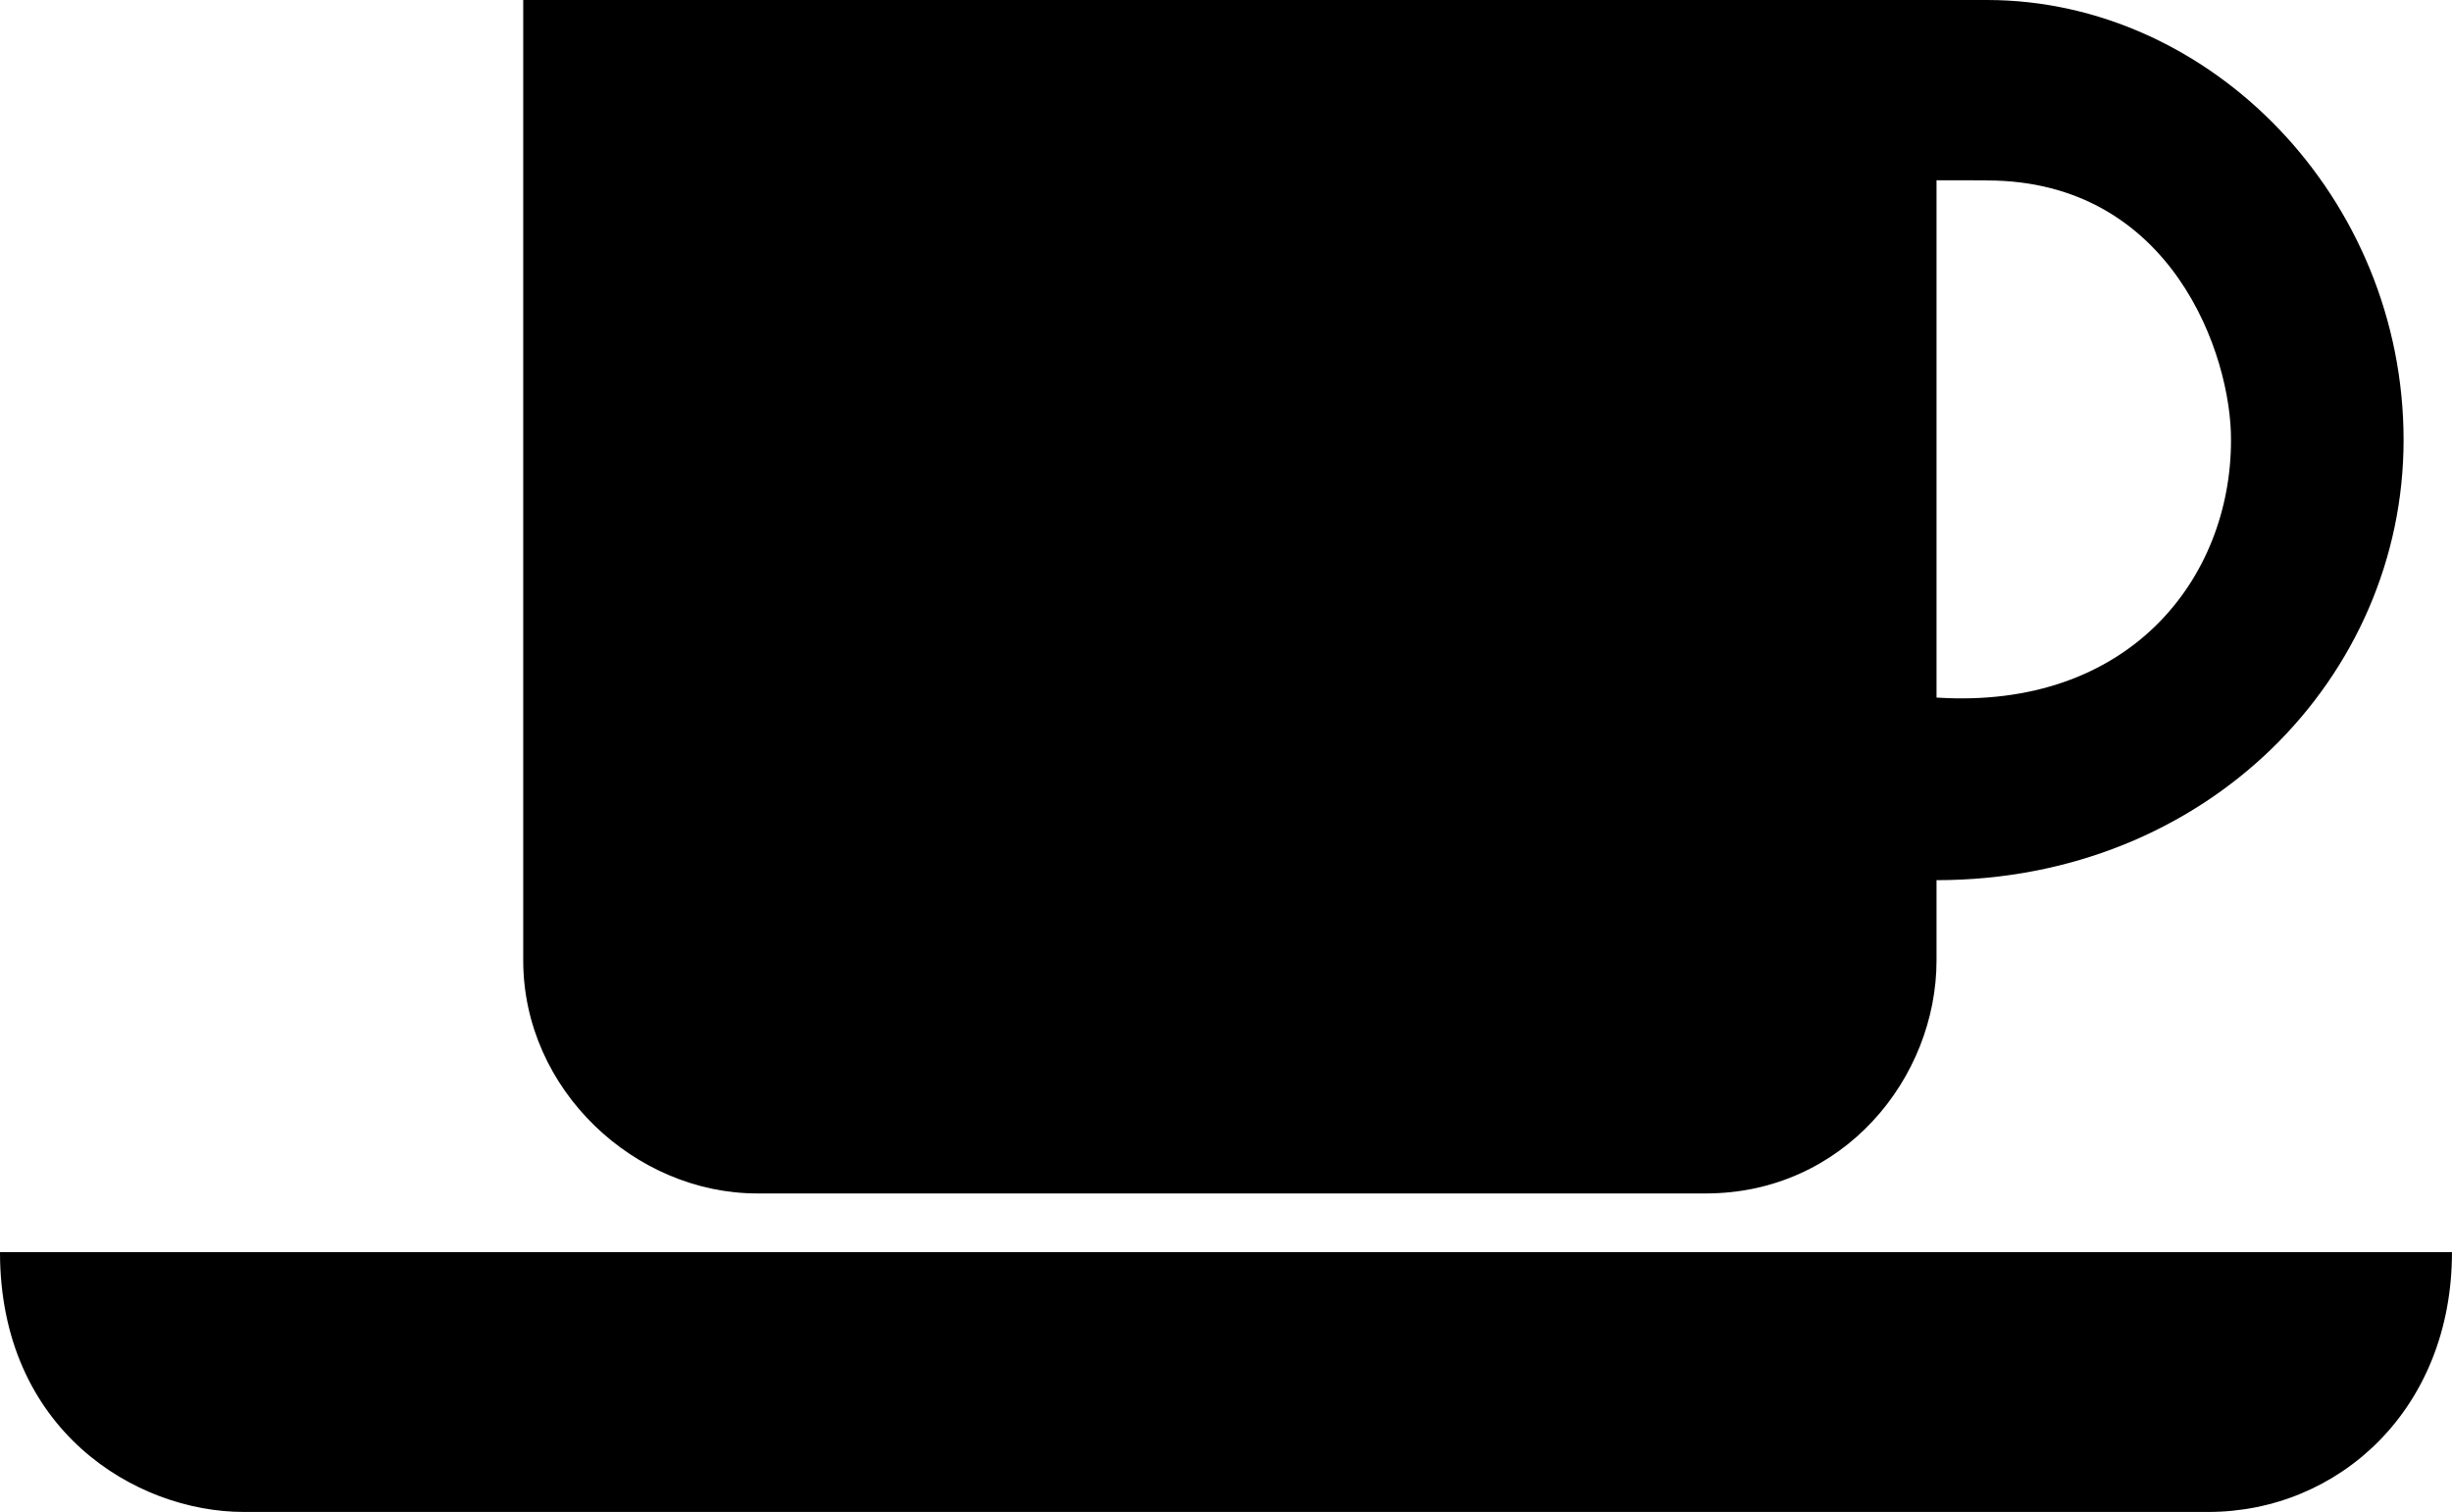
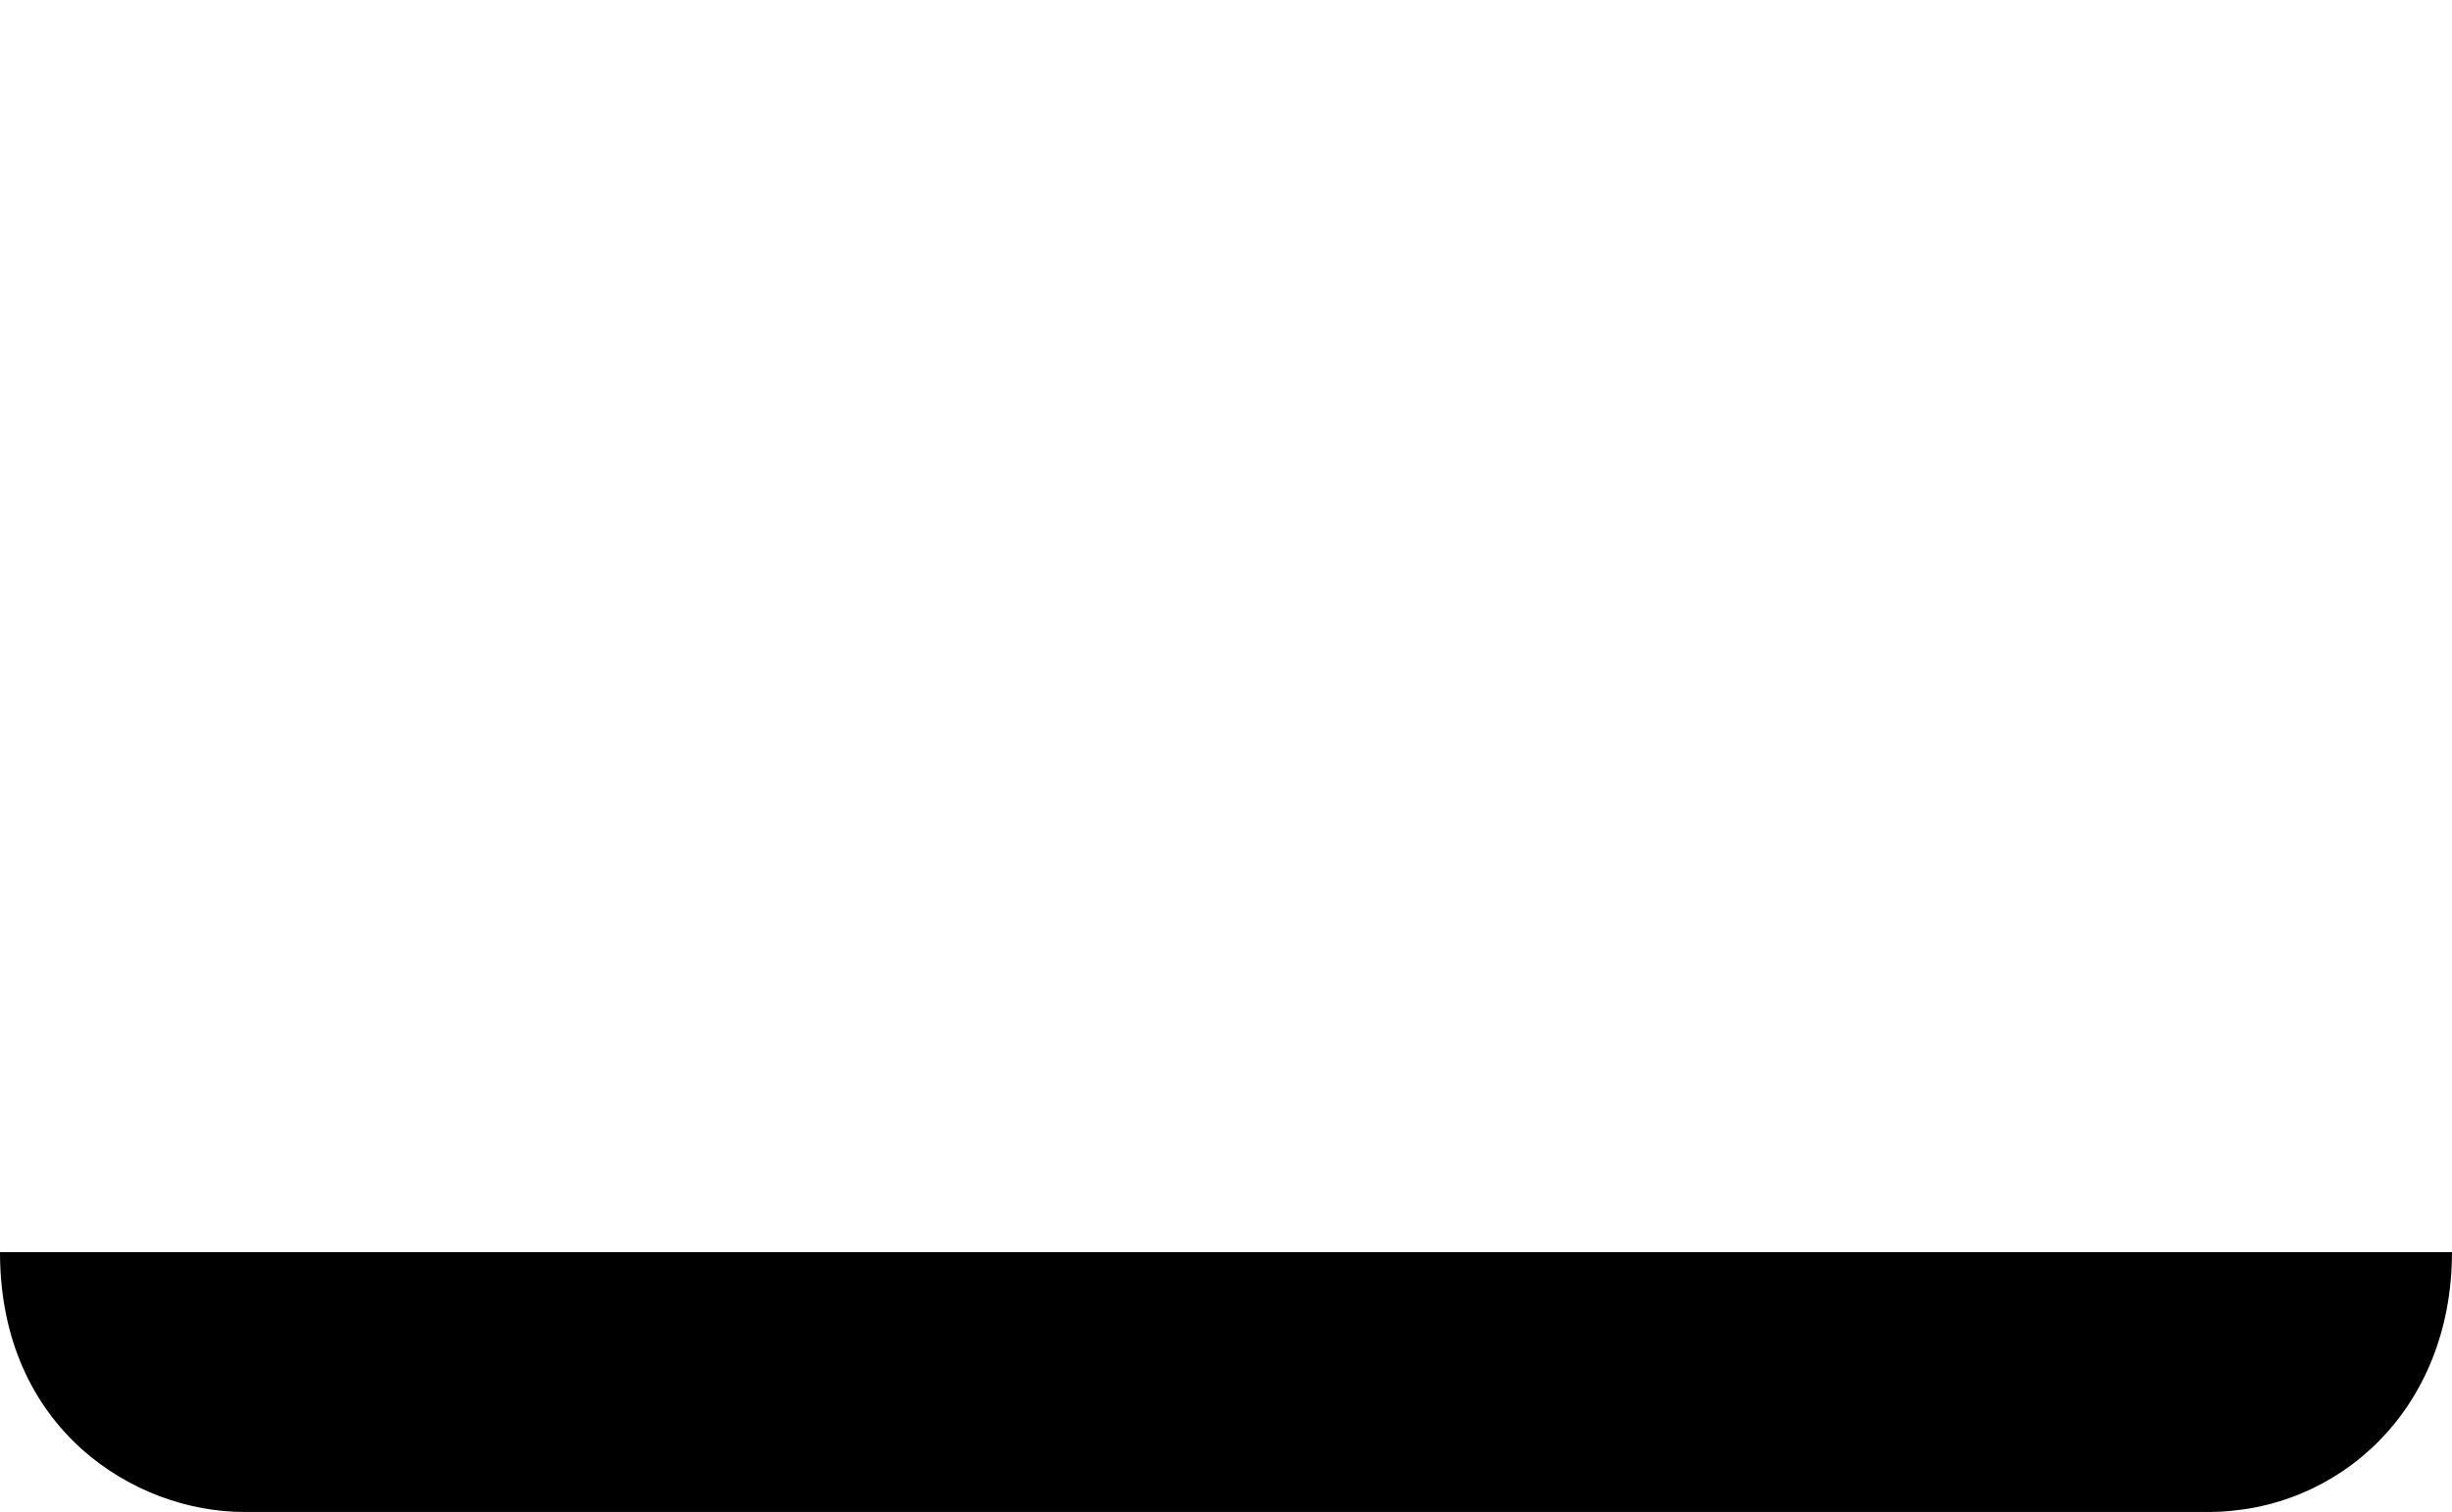
<svg xmlns="http://www.w3.org/2000/svg" version="1.1" id="svg2375" x="0px" y="0px" width="443.14px" height="273.32px" viewBox="0 0 443.14 273.32" enable-background="new 0 0 443.14 273.32" xml:space="preserve">
  <path id="path2387" d="M443.14,226.35H0c0,32.09,24.449,46.97,44.075,46.97h355c23.49,0,44.06-18.47,44.06-46.97H443.14z" />
-   <path d="M359.08,0H94.56v173.6c0,23.51,20.3,42.14,42.26,42.14h171.49c24.79,0,41.67-20.8,41.67-42.14v-14.49  c48.89,0,84.41-36.76,84.41-79.56C434.39,35.85,399.58,0,359.08,0z M349.98,126.1V32.59l9.1,0.01l0.01,0.02  c33.47,0,44.22,31.69,44.11,46.98C403.2,104.55,384.82,128.36,349.98,126.1z" />
</svg>